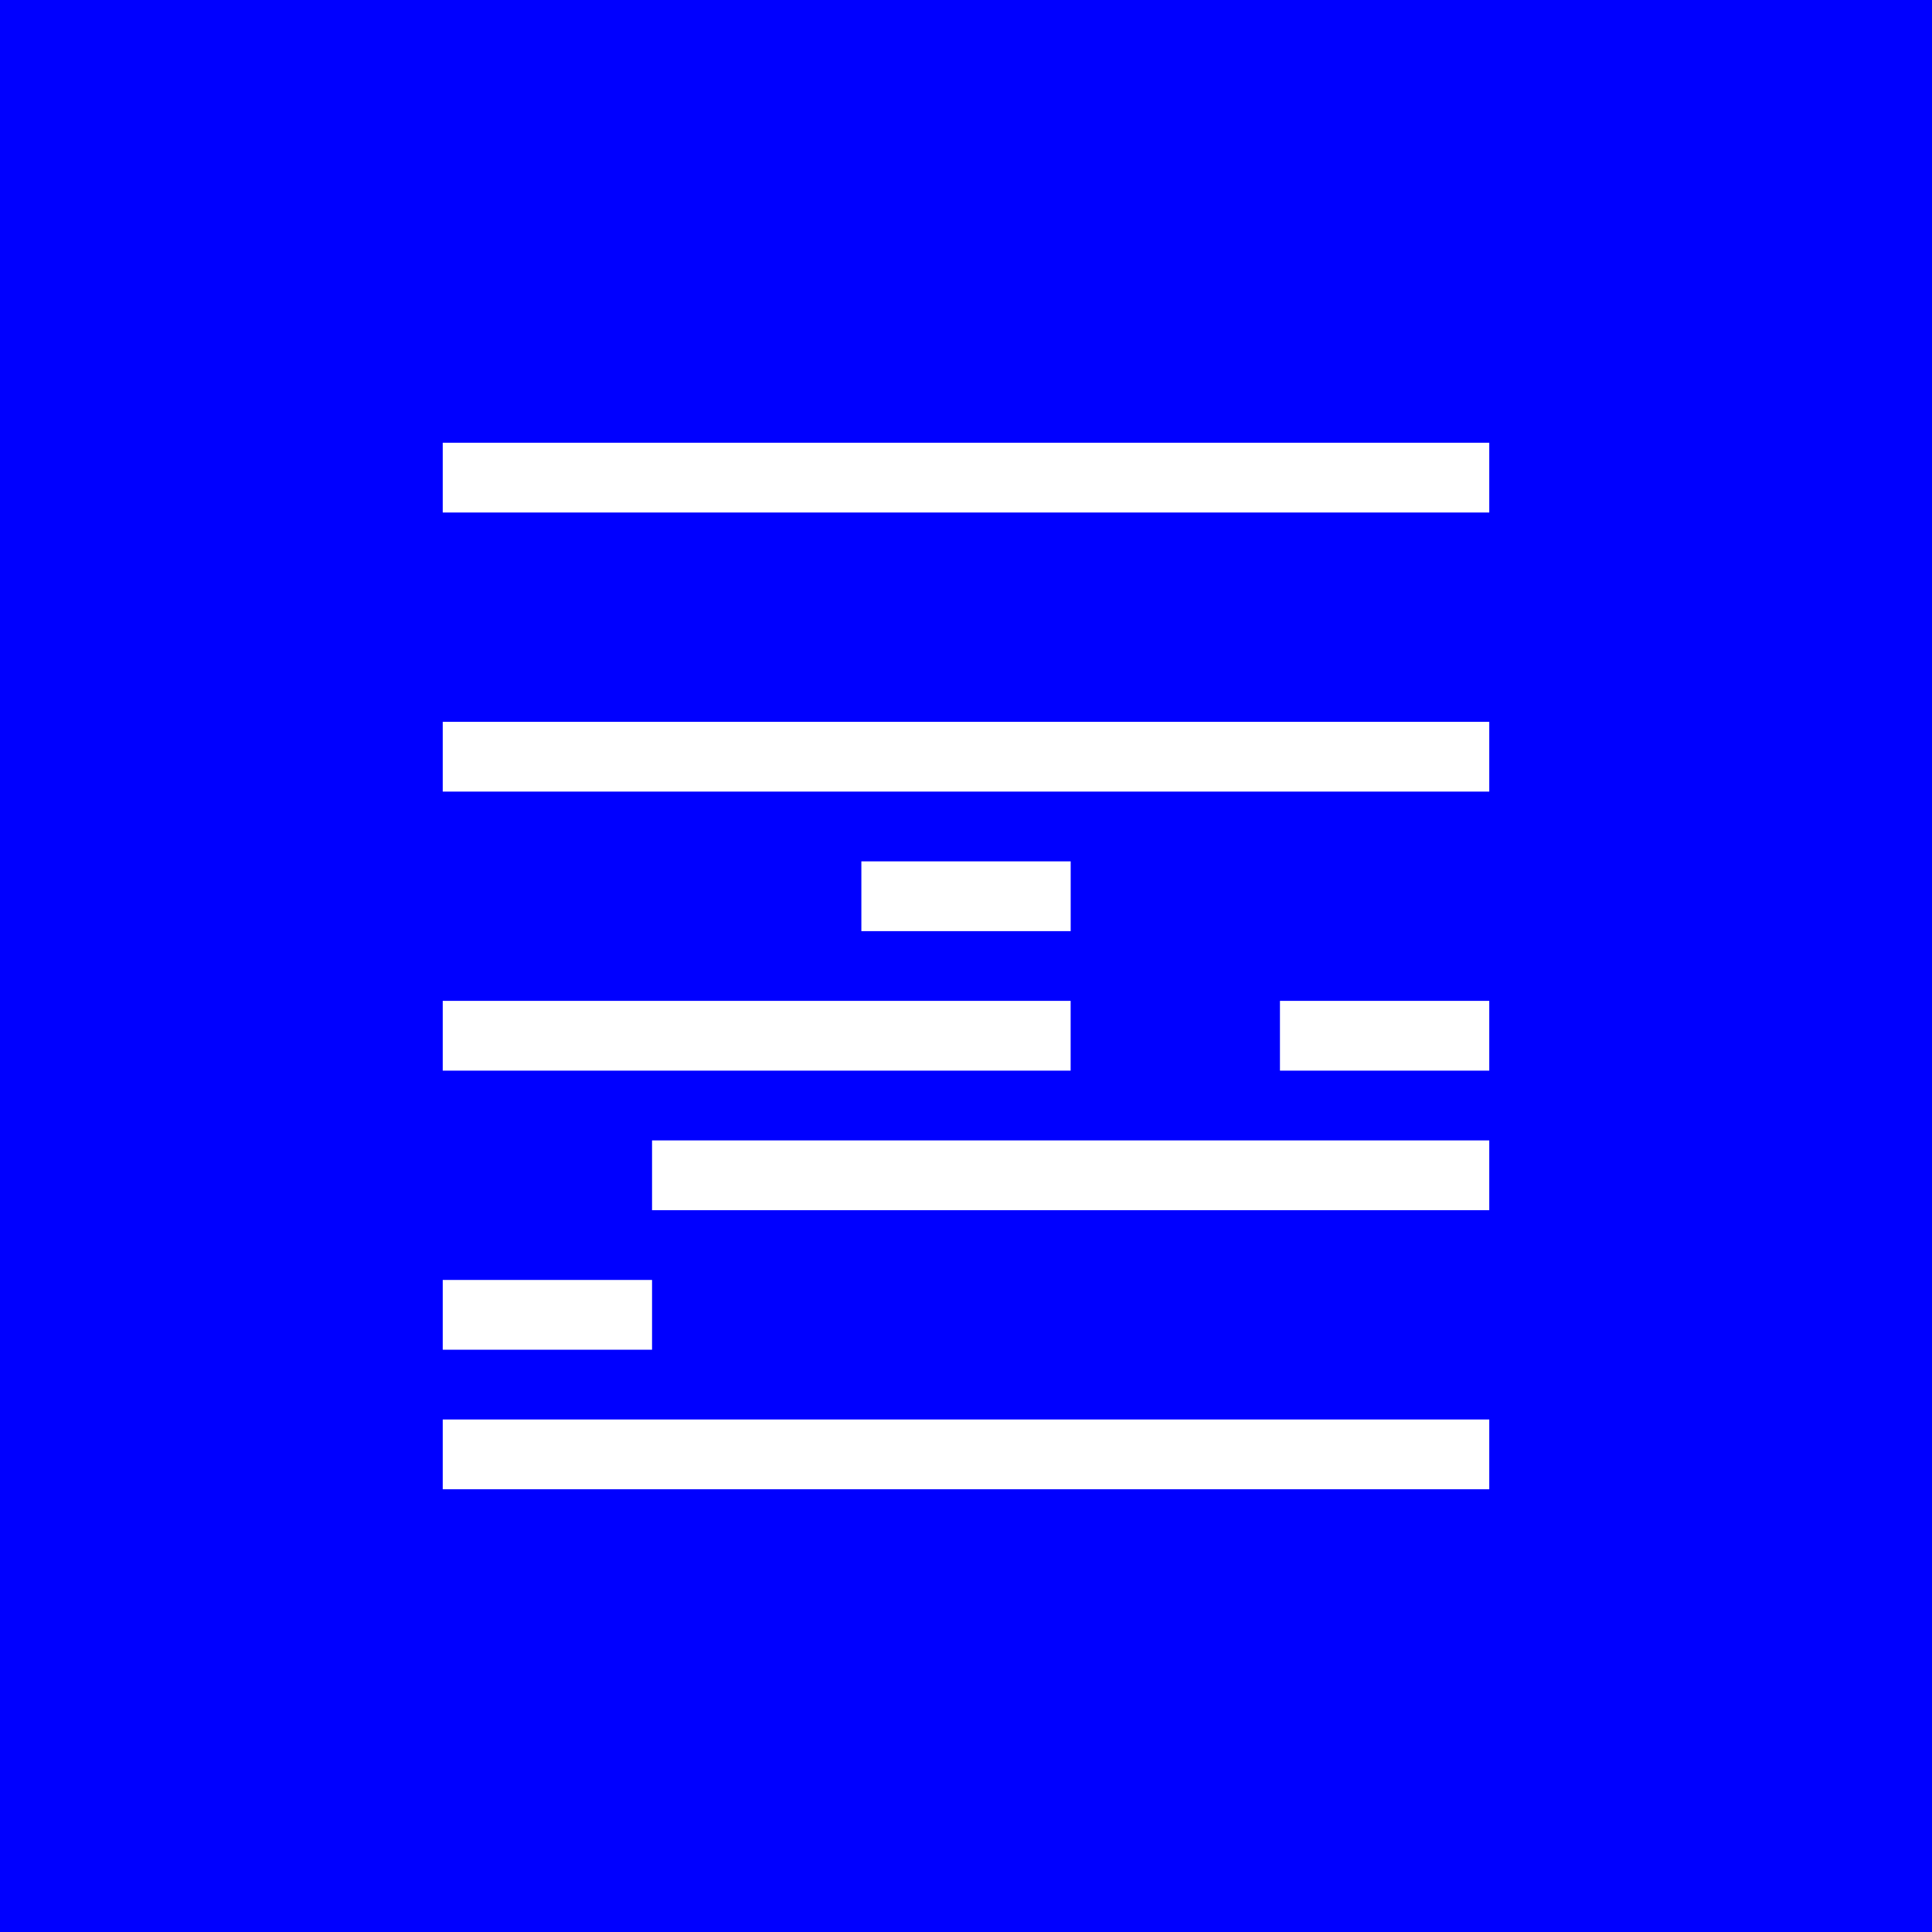
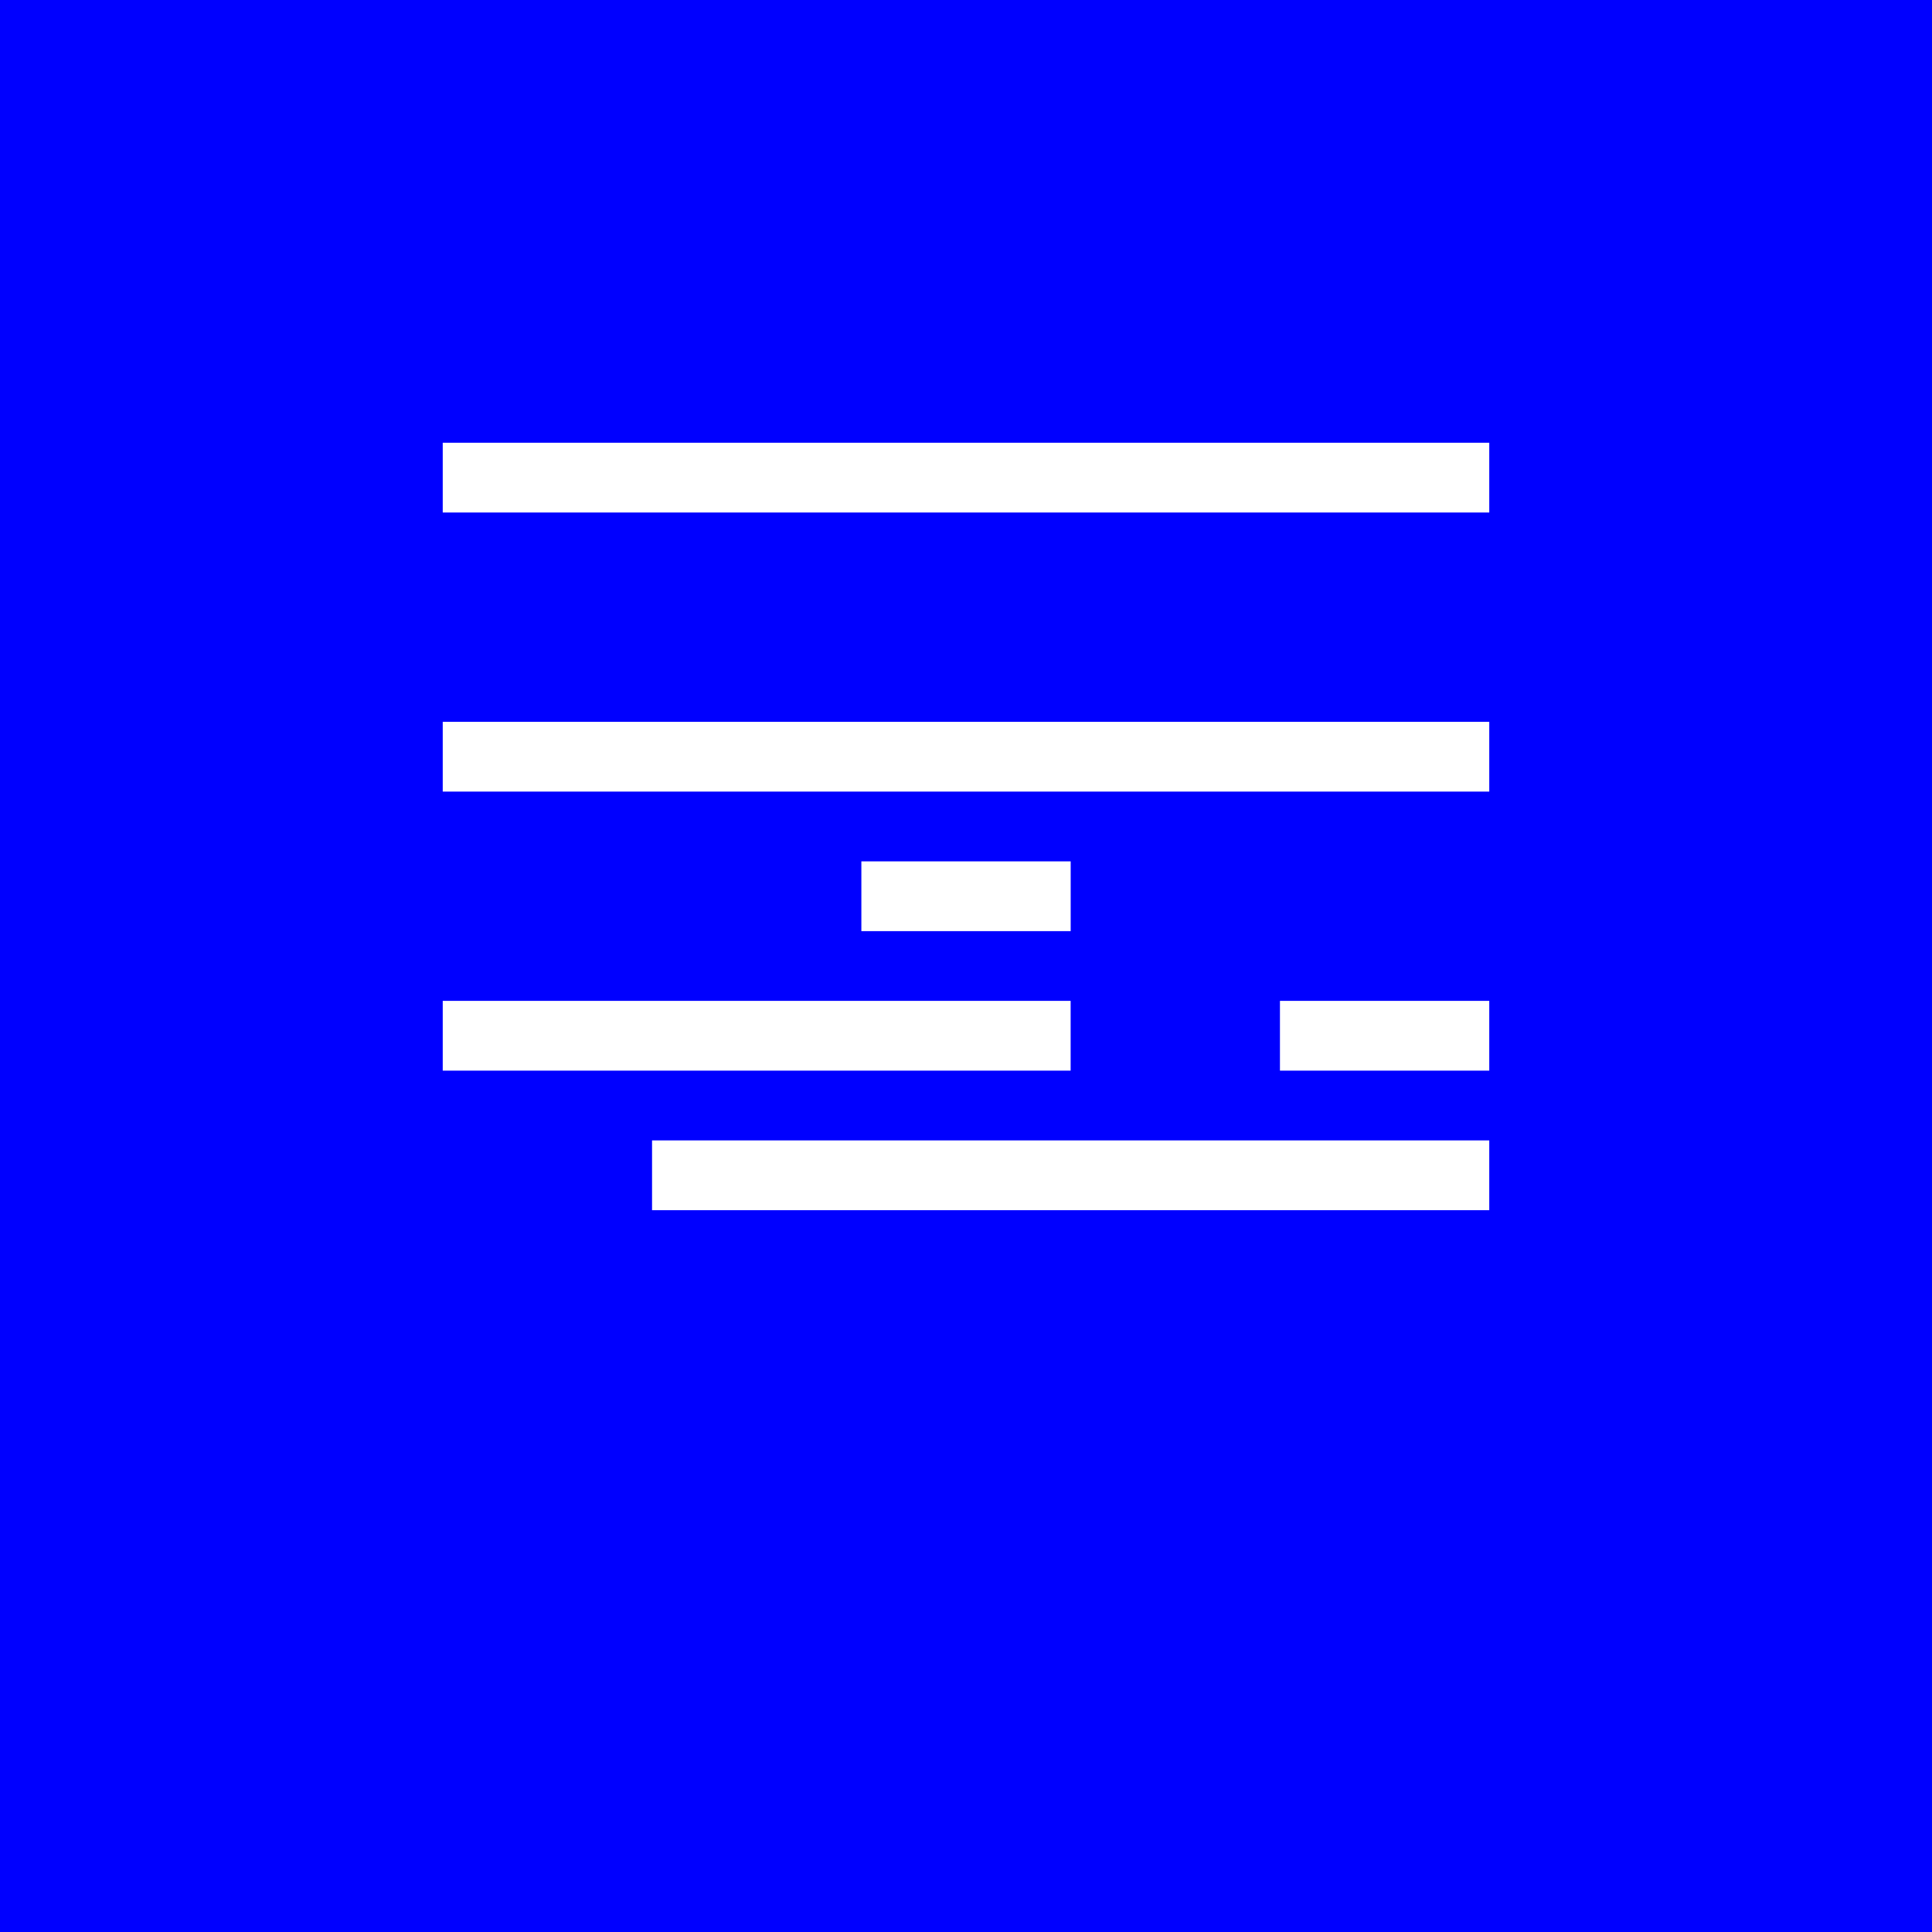
<svg xmlns="http://www.w3.org/2000/svg" id="_レイヤー_1" data-name="レイヤー 1" viewBox="0 0 512 512">
  <defs>
    <style>
      .cls-1 {
        fill: #fff;
      }

      .cls-1, .cls-2 {
        stroke-width: 0px;
      }

      .cls-2 {
        fill: blue;
      }
    </style>
  </defs>
  <rect class="cls-2" width="512" height="512" />
  <g>
-     <rect class="cls-1" x="117.33" y="339.2" width="55.47" height="18.49" />
    <polygon class="cls-1" points="228.27 283.73 283.73 283.73 283.73 265.24 228.27 265.24 172.8 265.24 117.33 265.24 117.33 283.73 172.8 283.73 228.27 283.73" />
    <polygon class="cls-1" points="283.73 191.29 228.27 191.29 172.8 191.29 117.33 191.29 117.33 209.78 172.8 209.78 228.27 209.78 283.73 209.78 339.2 209.78 394.67 209.78 394.67 191.29 339.2 191.29 283.73 191.29" />
    <polygon class="cls-1" points="283.73 302.22 228.27 302.22 172.8 302.22 172.8 320.71 228.27 320.71 283.73 320.71 339.2 320.71 394.67 320.71 394.67 302.22 339.2 302.22 283.73 302.22" />
    <rect class="cls-1" x="228.27" y="228.27" width="55.47" height="18.49" />
-     <polygon class="cls-1" points="283.73 376.18 228.27 376.18 172.8 376.18 117.33 376.18 117.33 394.67 172.8 394.67 228.27 394.67 283.73 394.67 339.2 394.67 394.67 394.67 394.67 376.18 339.2 376.18 283.73 376.18" />
    <polygon class="cls-1" points="339.2 117.33 283.73 117.33 228.27 117.33 172.8 117.33 117.33 117.33 117.33 135.82 172.8 135.82 228.27 135.82 283.73 135.82 339.2 135.82 394.67 135.82 394.67 117.33 339.2 117.33" />
    <rect class="cls-1" x="339.2" y="265.24" width="55.47" height="18.49" />
  </g>
</svg>